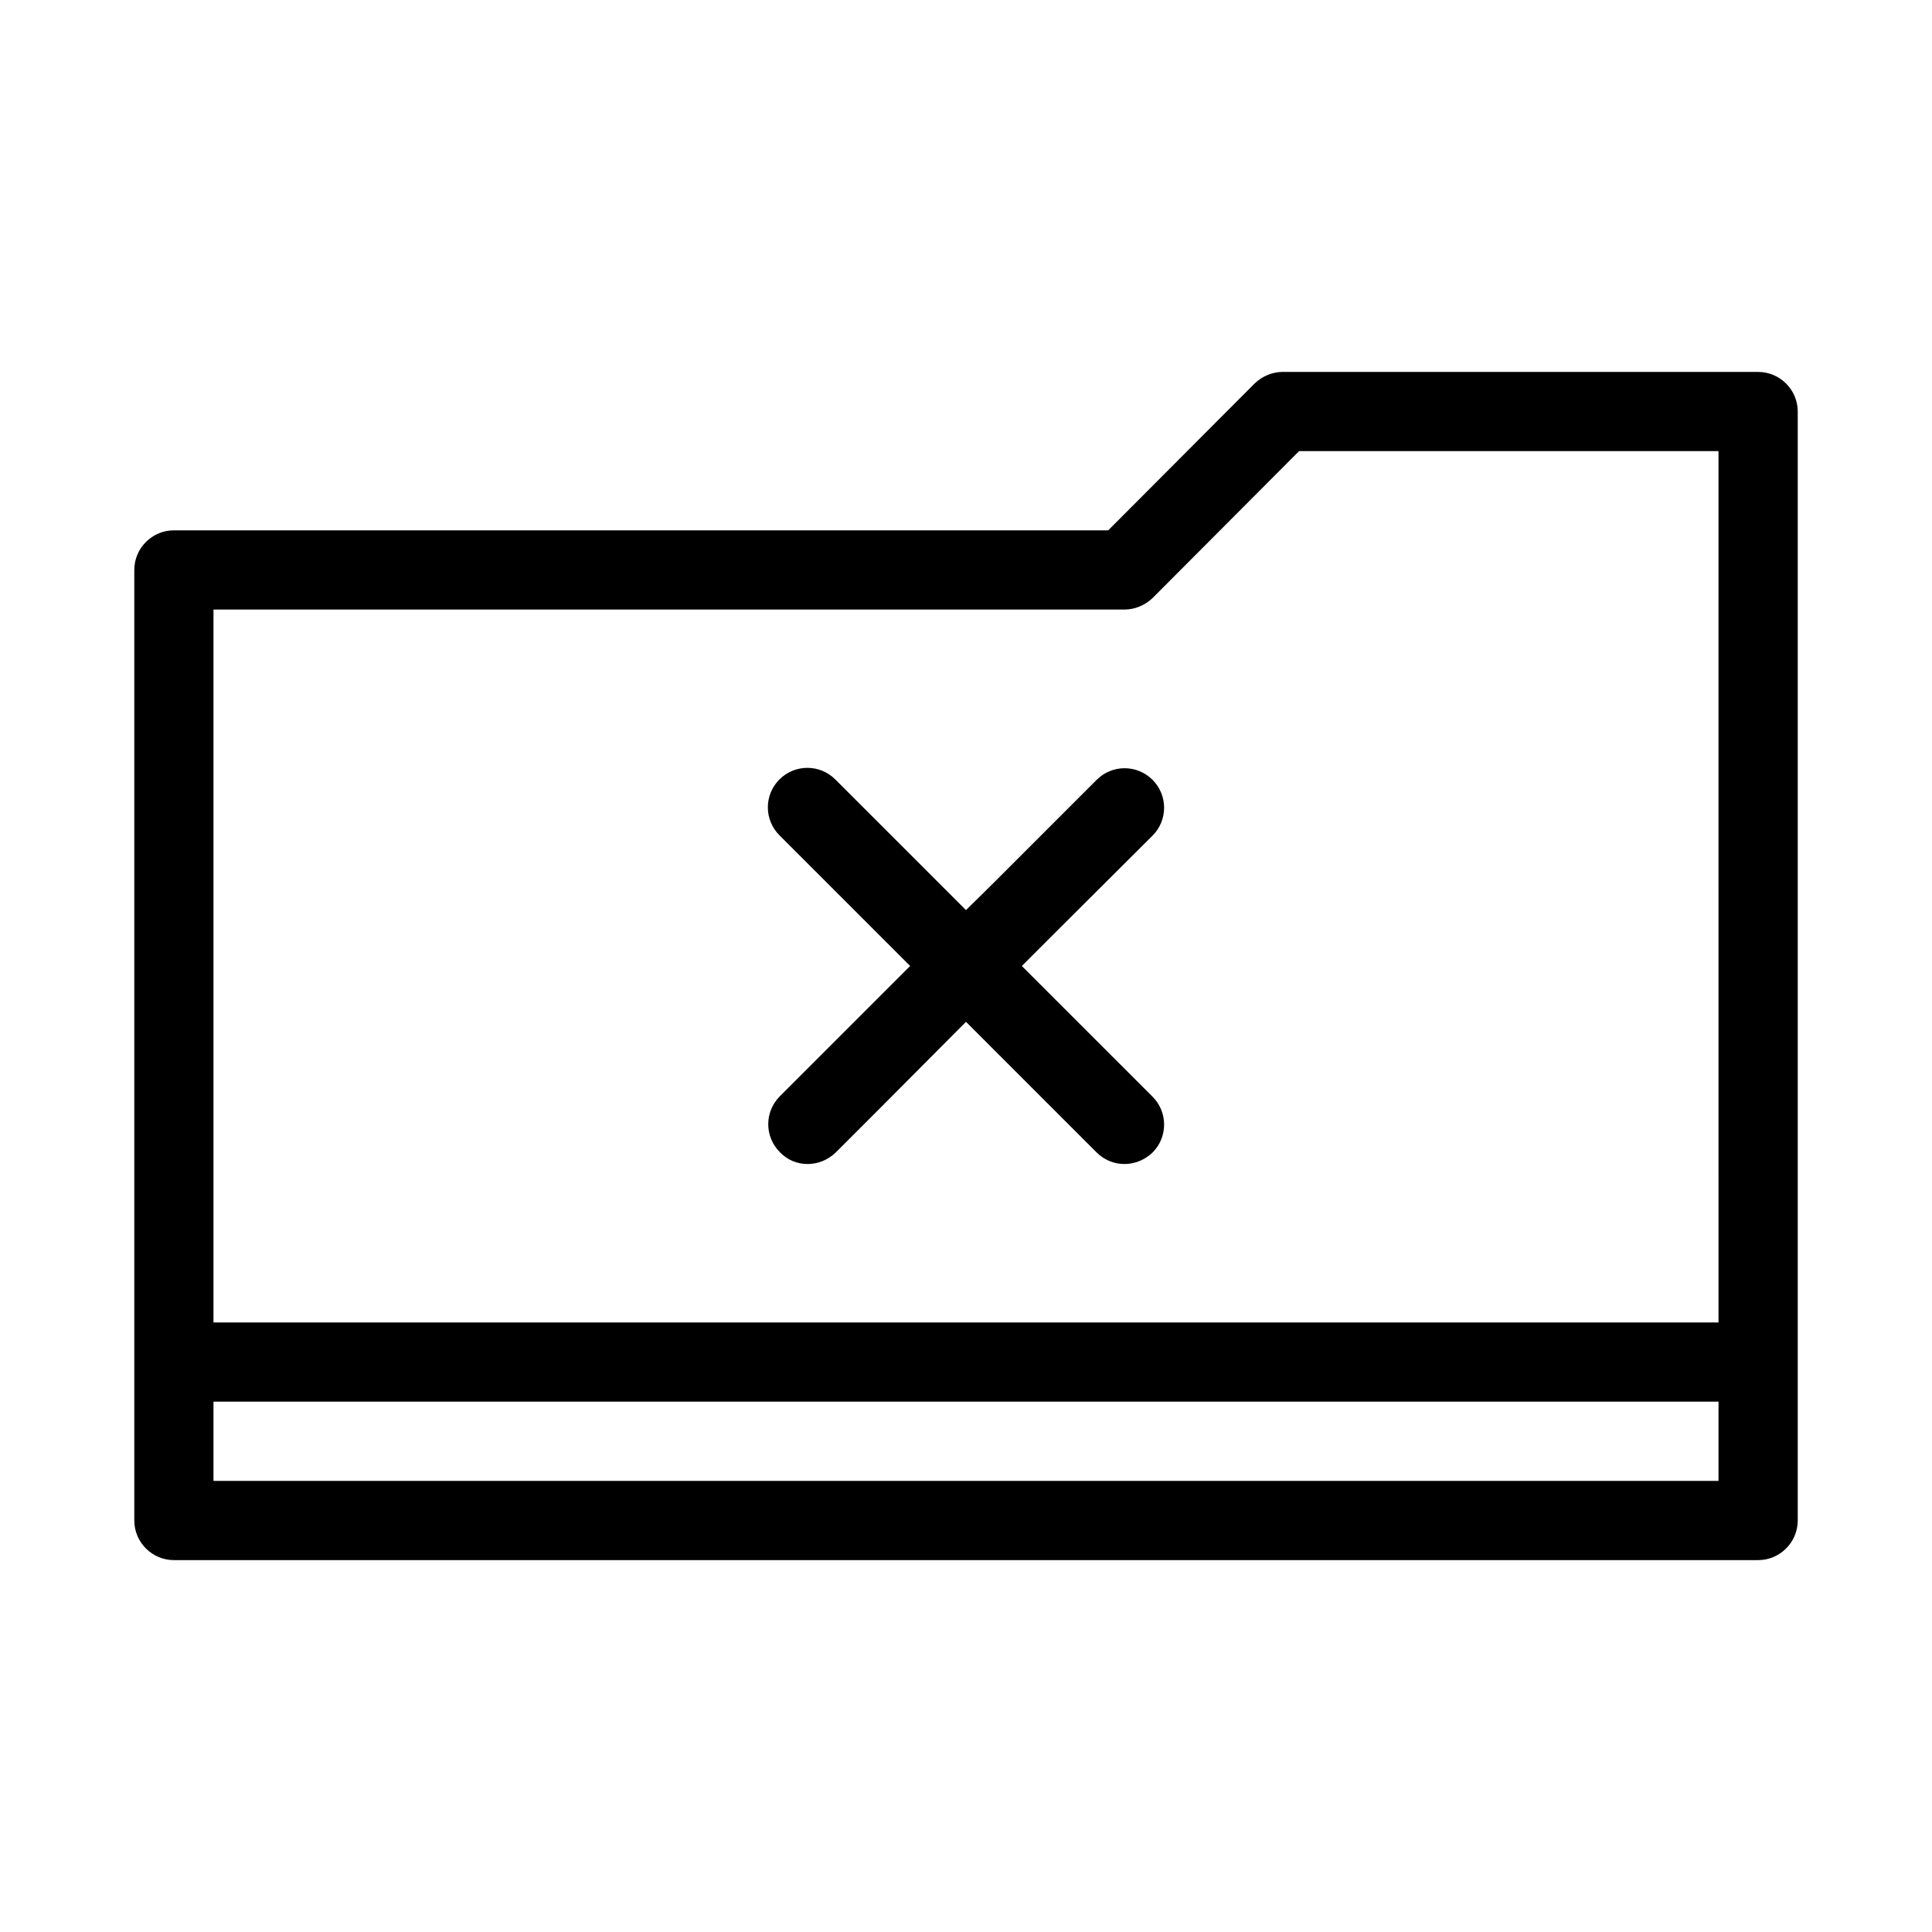
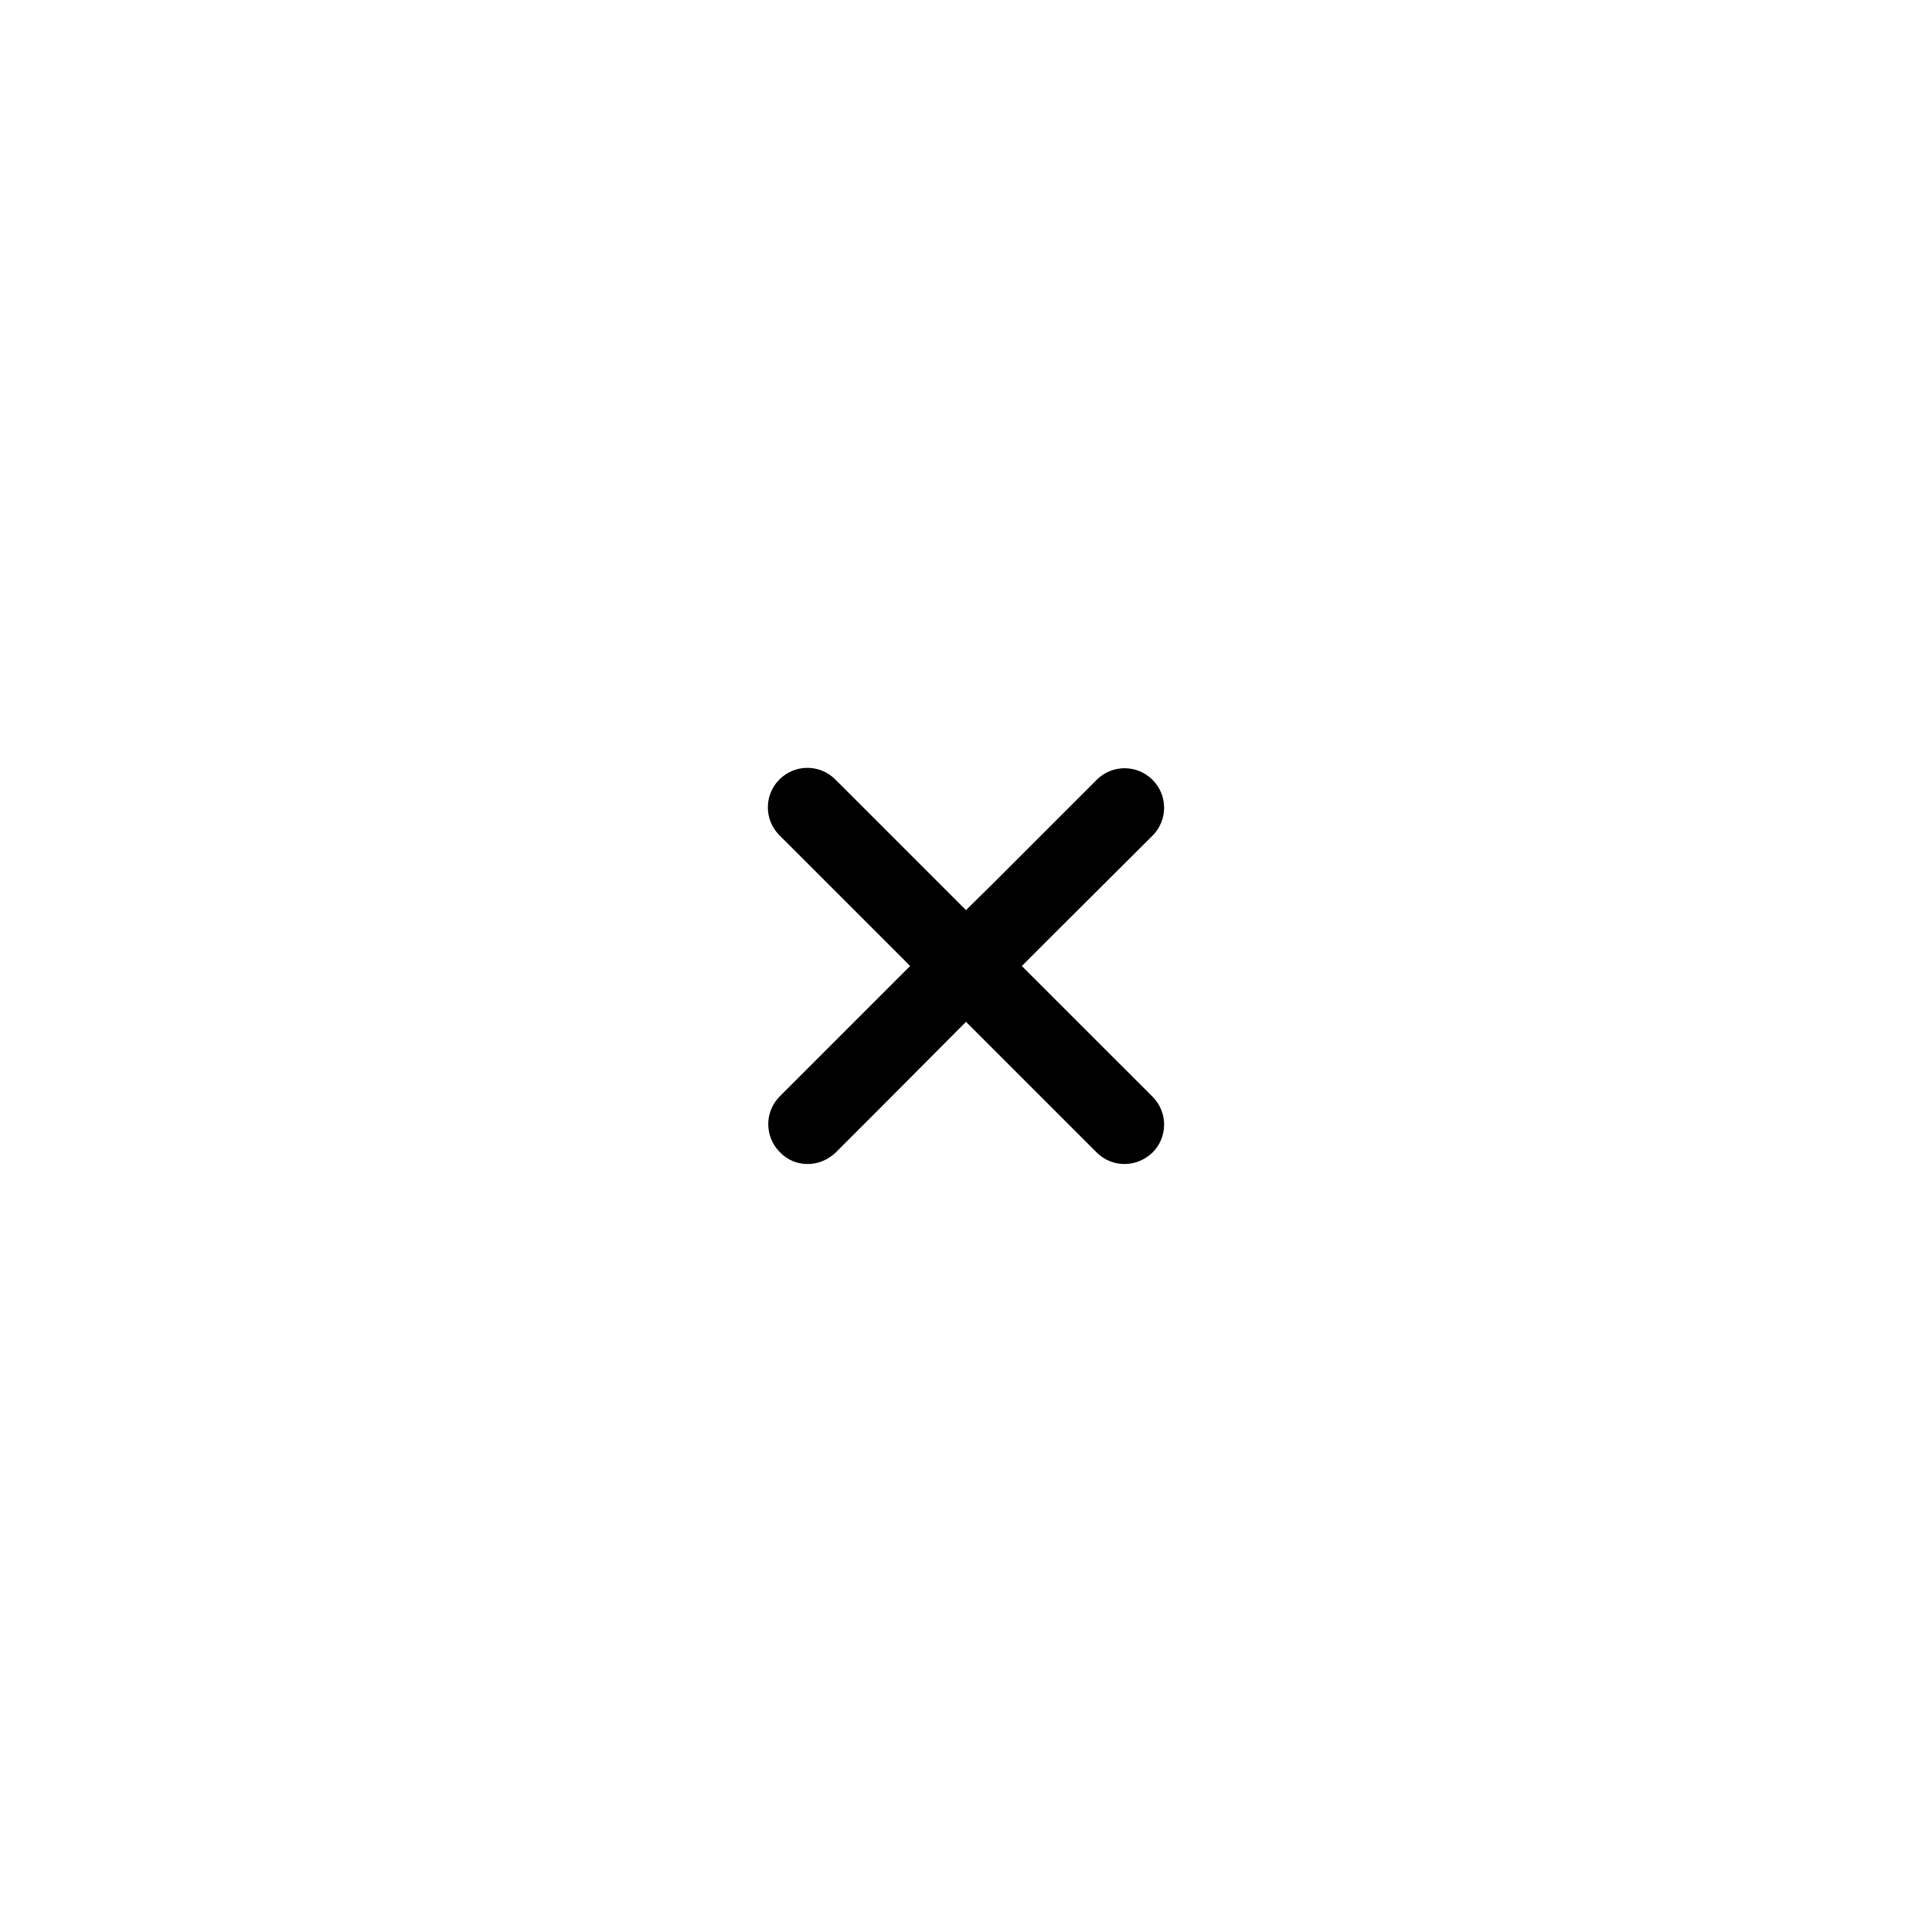
<svg xmlns="http://www.w3.org/2000/svg" fill="#000000" width="800px" height="800px" version="1.1" viewBox="144 144 512 512">
  <g>
-     <path d="m609.92 242.56h-125.95c-2.832 0-5.457 1.156-7.453 3.043l-38.832 38.941h-247.6c-5.773 0-10.496 4.723-10.496 10.496v251.91c0 5.773 4.723 10.496 10.496 10.496h419.84c5.773 0 10.496-4.723 10.496-10.496v-293.89c0-5.773-4.723-10.496-10.496-10.496zm-10.496 293.89h-398.85v-20.992h398.85zm0-41.984h-398.85v-188.93h241.41c2.832 0 5.457-1.156 7.453-3.043l38.832-38.941h111.15z" />
    <path d="m449.43 365.46c4.094-4.094 4.094-10.707 0-14.801s-10.707-4.094-14.801 0l-27.184 27.184-7.449 7.352-34.637-34.637c-4.094-4.094-10.707-4.094-14.801 0s-4.094 10.707 0 14.801l34.637 34.637-34.531 34.531c-4.094 4.094-4.094 10.707 0 14.801 1.992 2.098 4.617 3.148 7.348 3.148s5.352-1.051 7.453-3.043l12.281-12.281 22.25-22.359 34.531 34.531c2.098 2.102 4.723 3.152 7.453 3.152s5.352-1.051 7.453-3.043c4.094-4.094 4.094-10.707 0-14.801l-34.641-34.637 7.453-7.453z" />
  </g>
</svg>